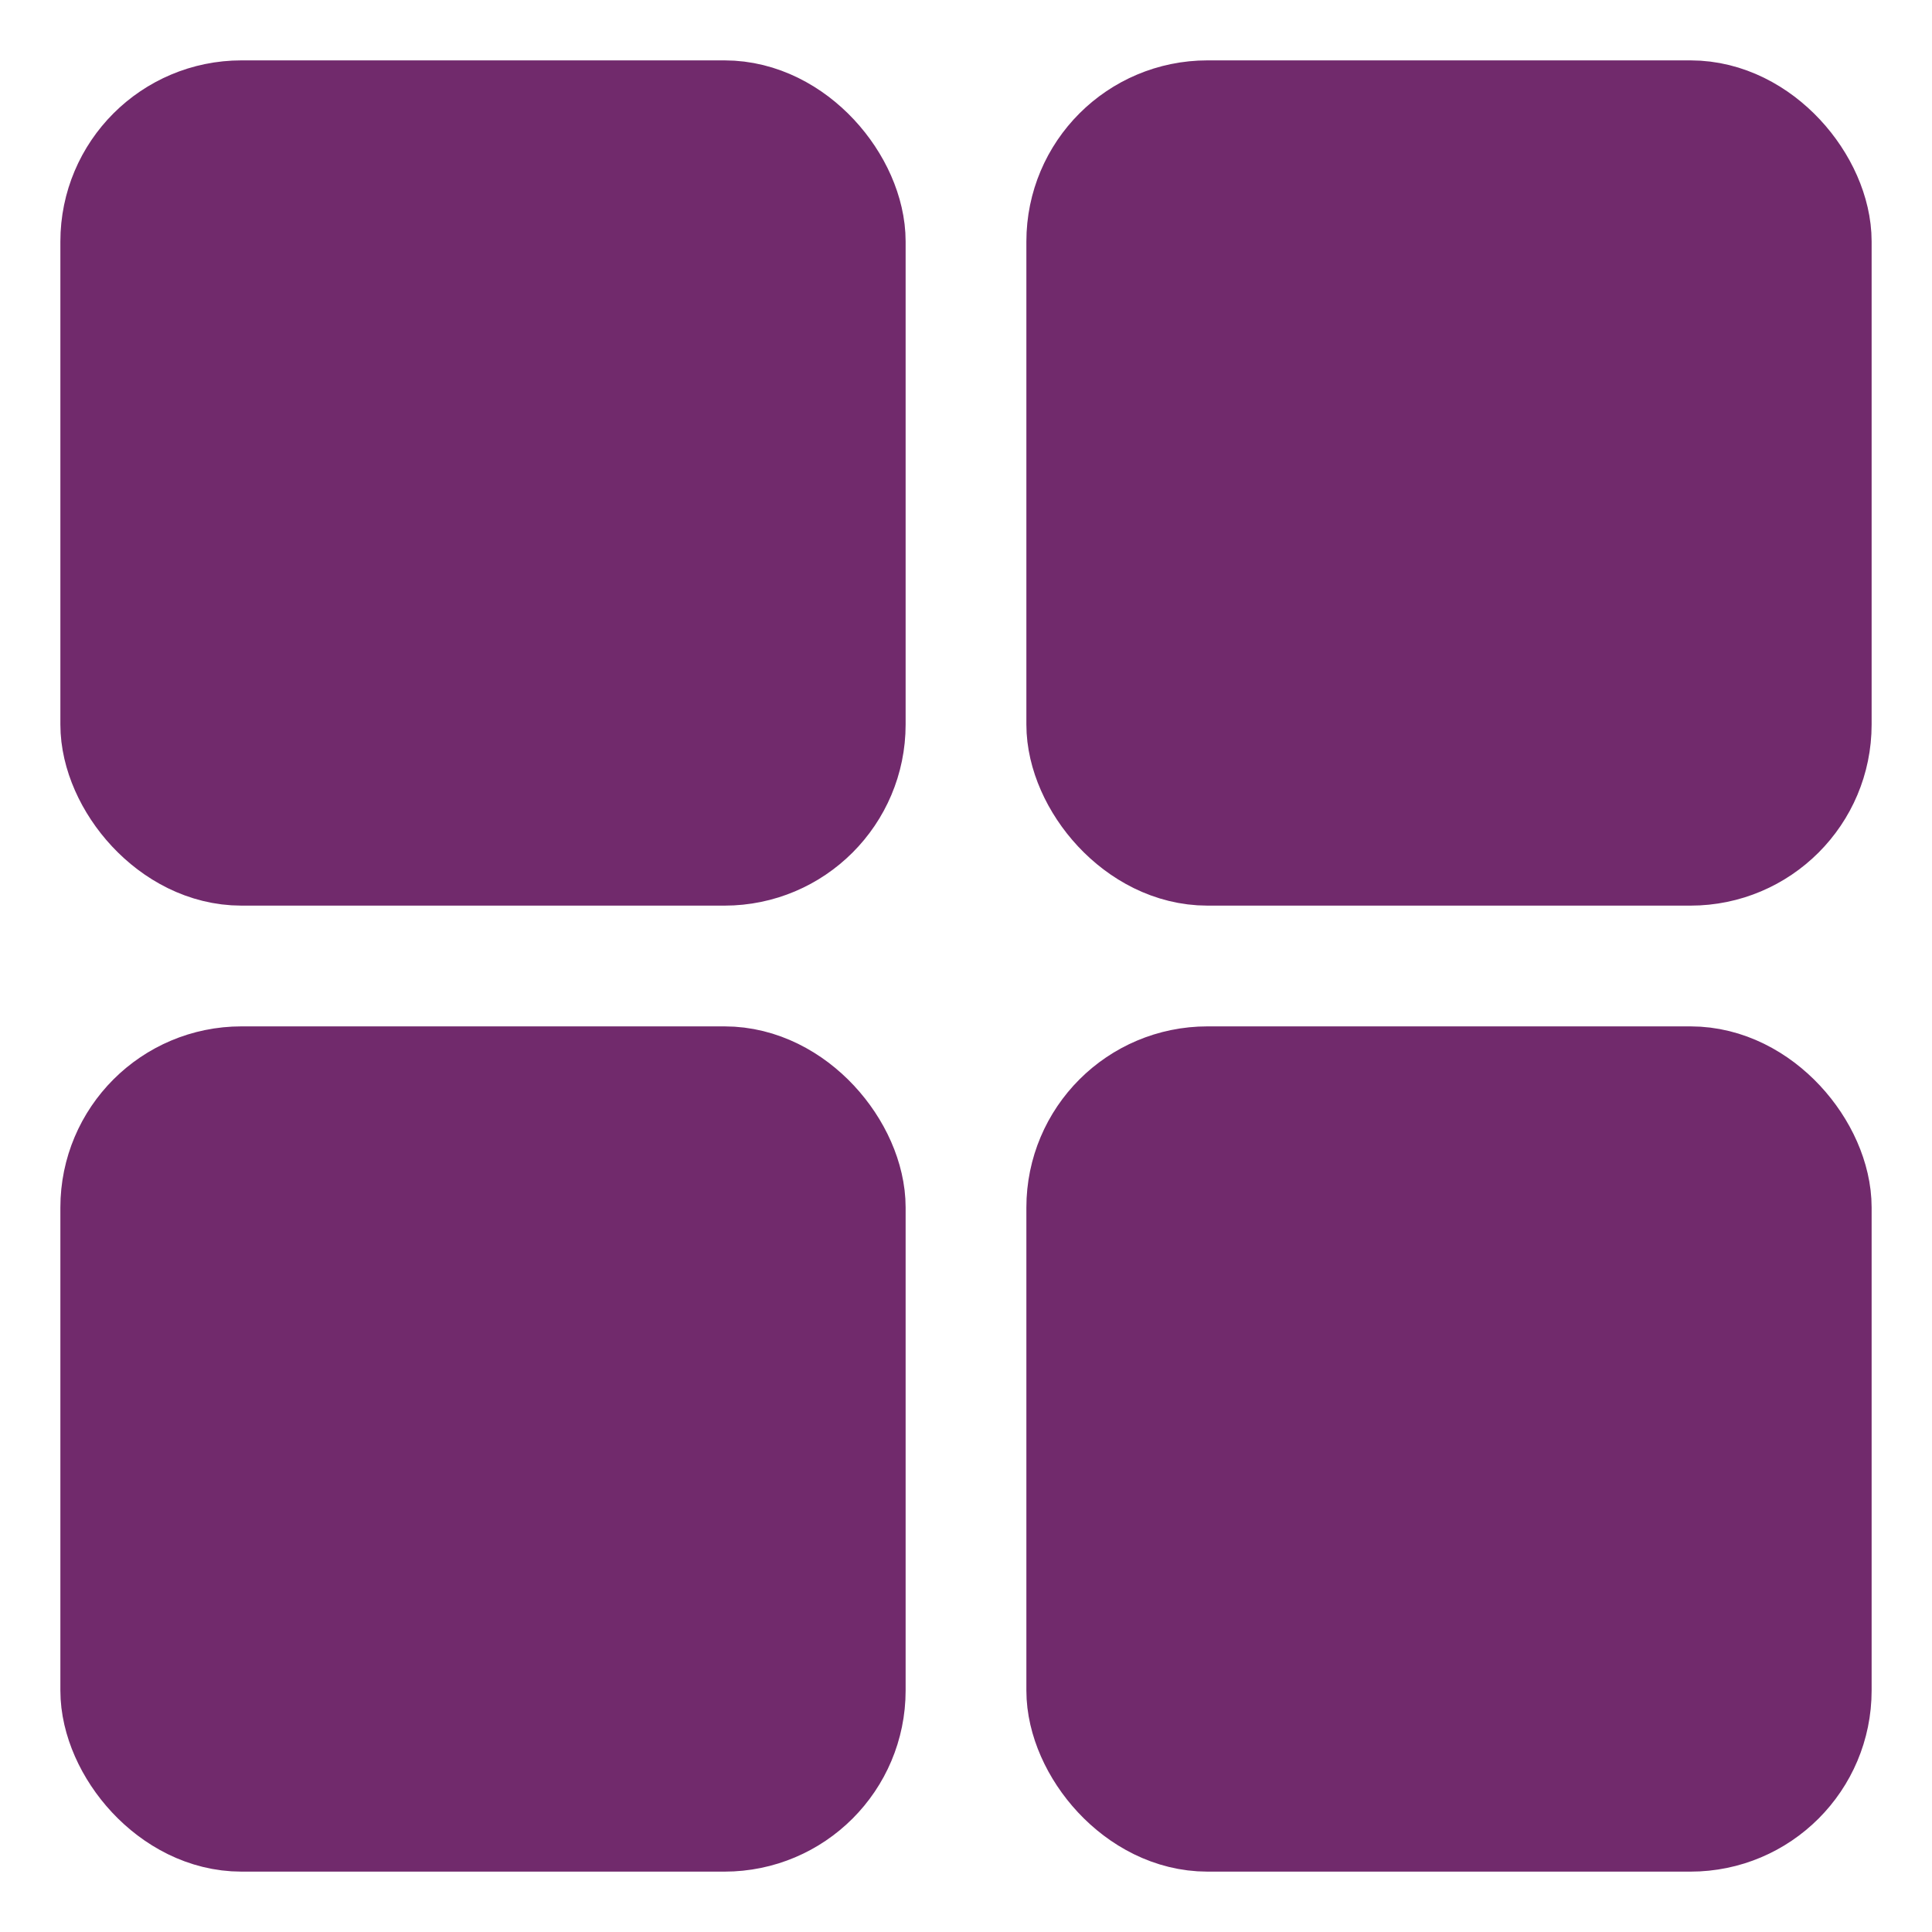
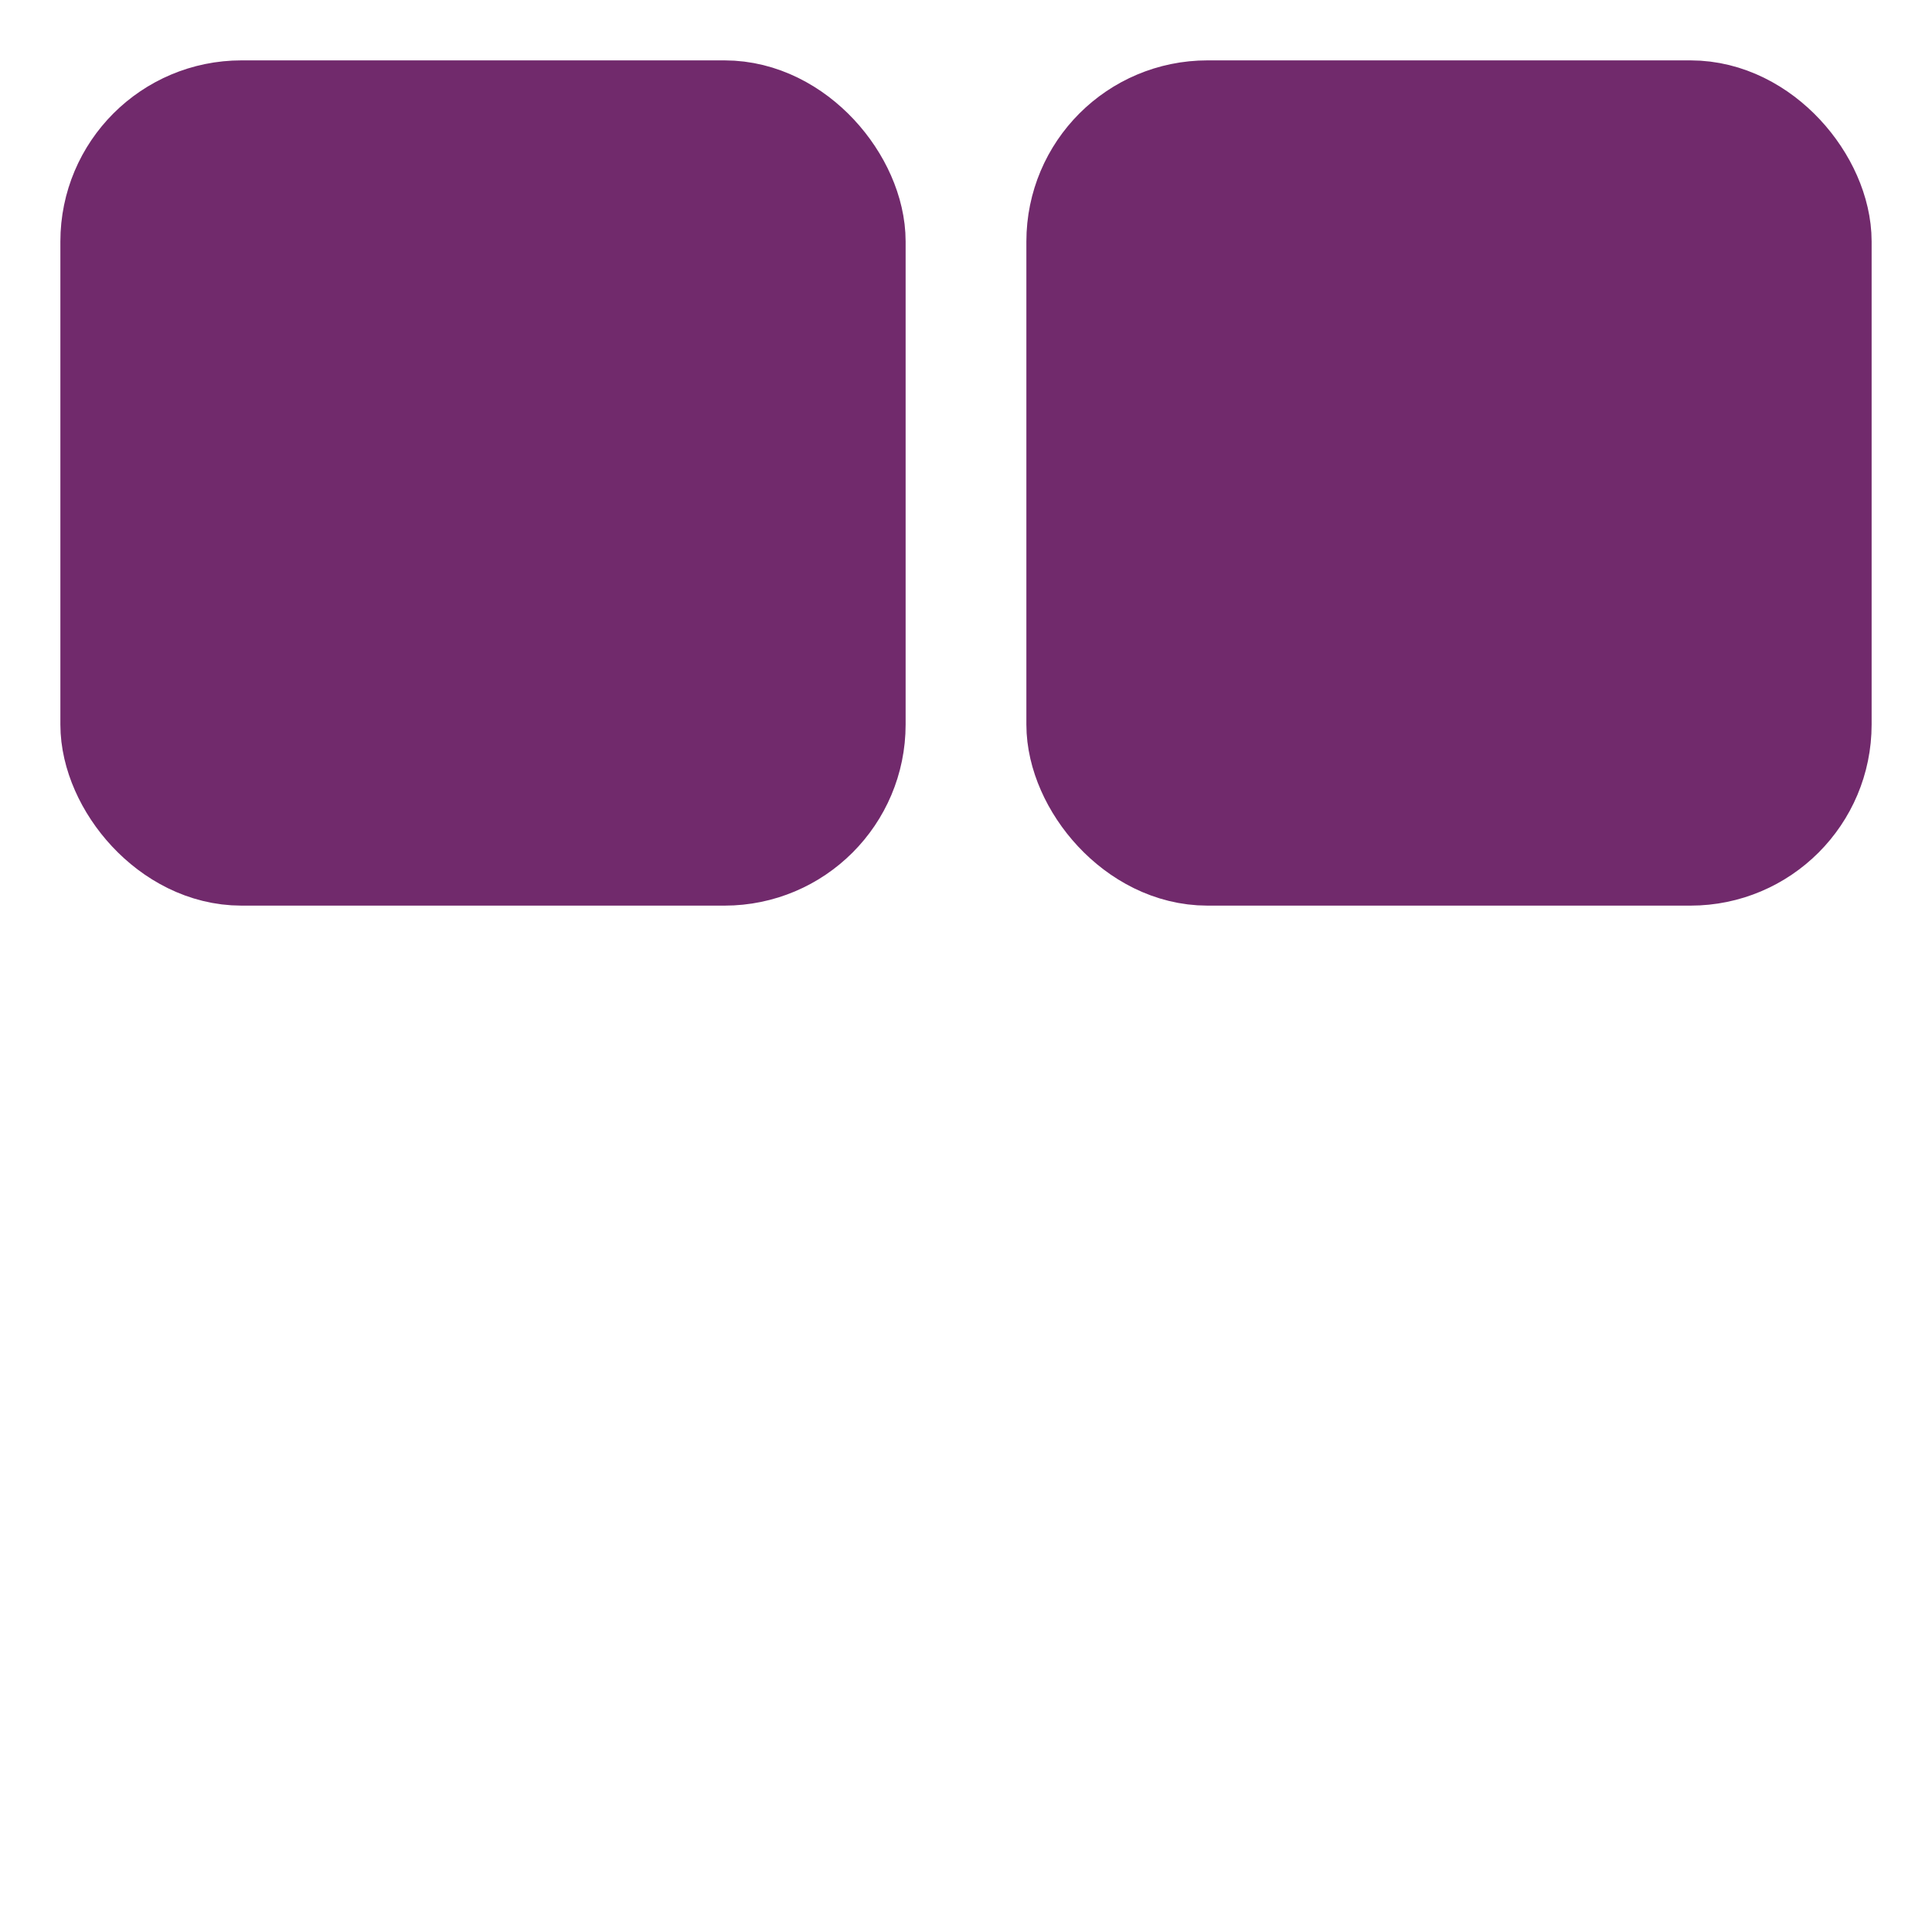
<svg xmlns="http://www.w3.org/2000/svg" height="64" viewBox="0 0 64 64" width="64">
  <g fill="#712a6c" fill-rule="evenodd" stroke="#712a6c" stroke-width="4">
    <rect height="24" rx="4" width="24" x="4" y="4" />
-     <rect height="24" rx="4" width="24" x="4" y="36" />
    <rect height="24" rx="4" width="24" x="36" y="4" />
-     <rect height="24" rx="4" width="24" x="36" y="36" />
  </g>
</svg>